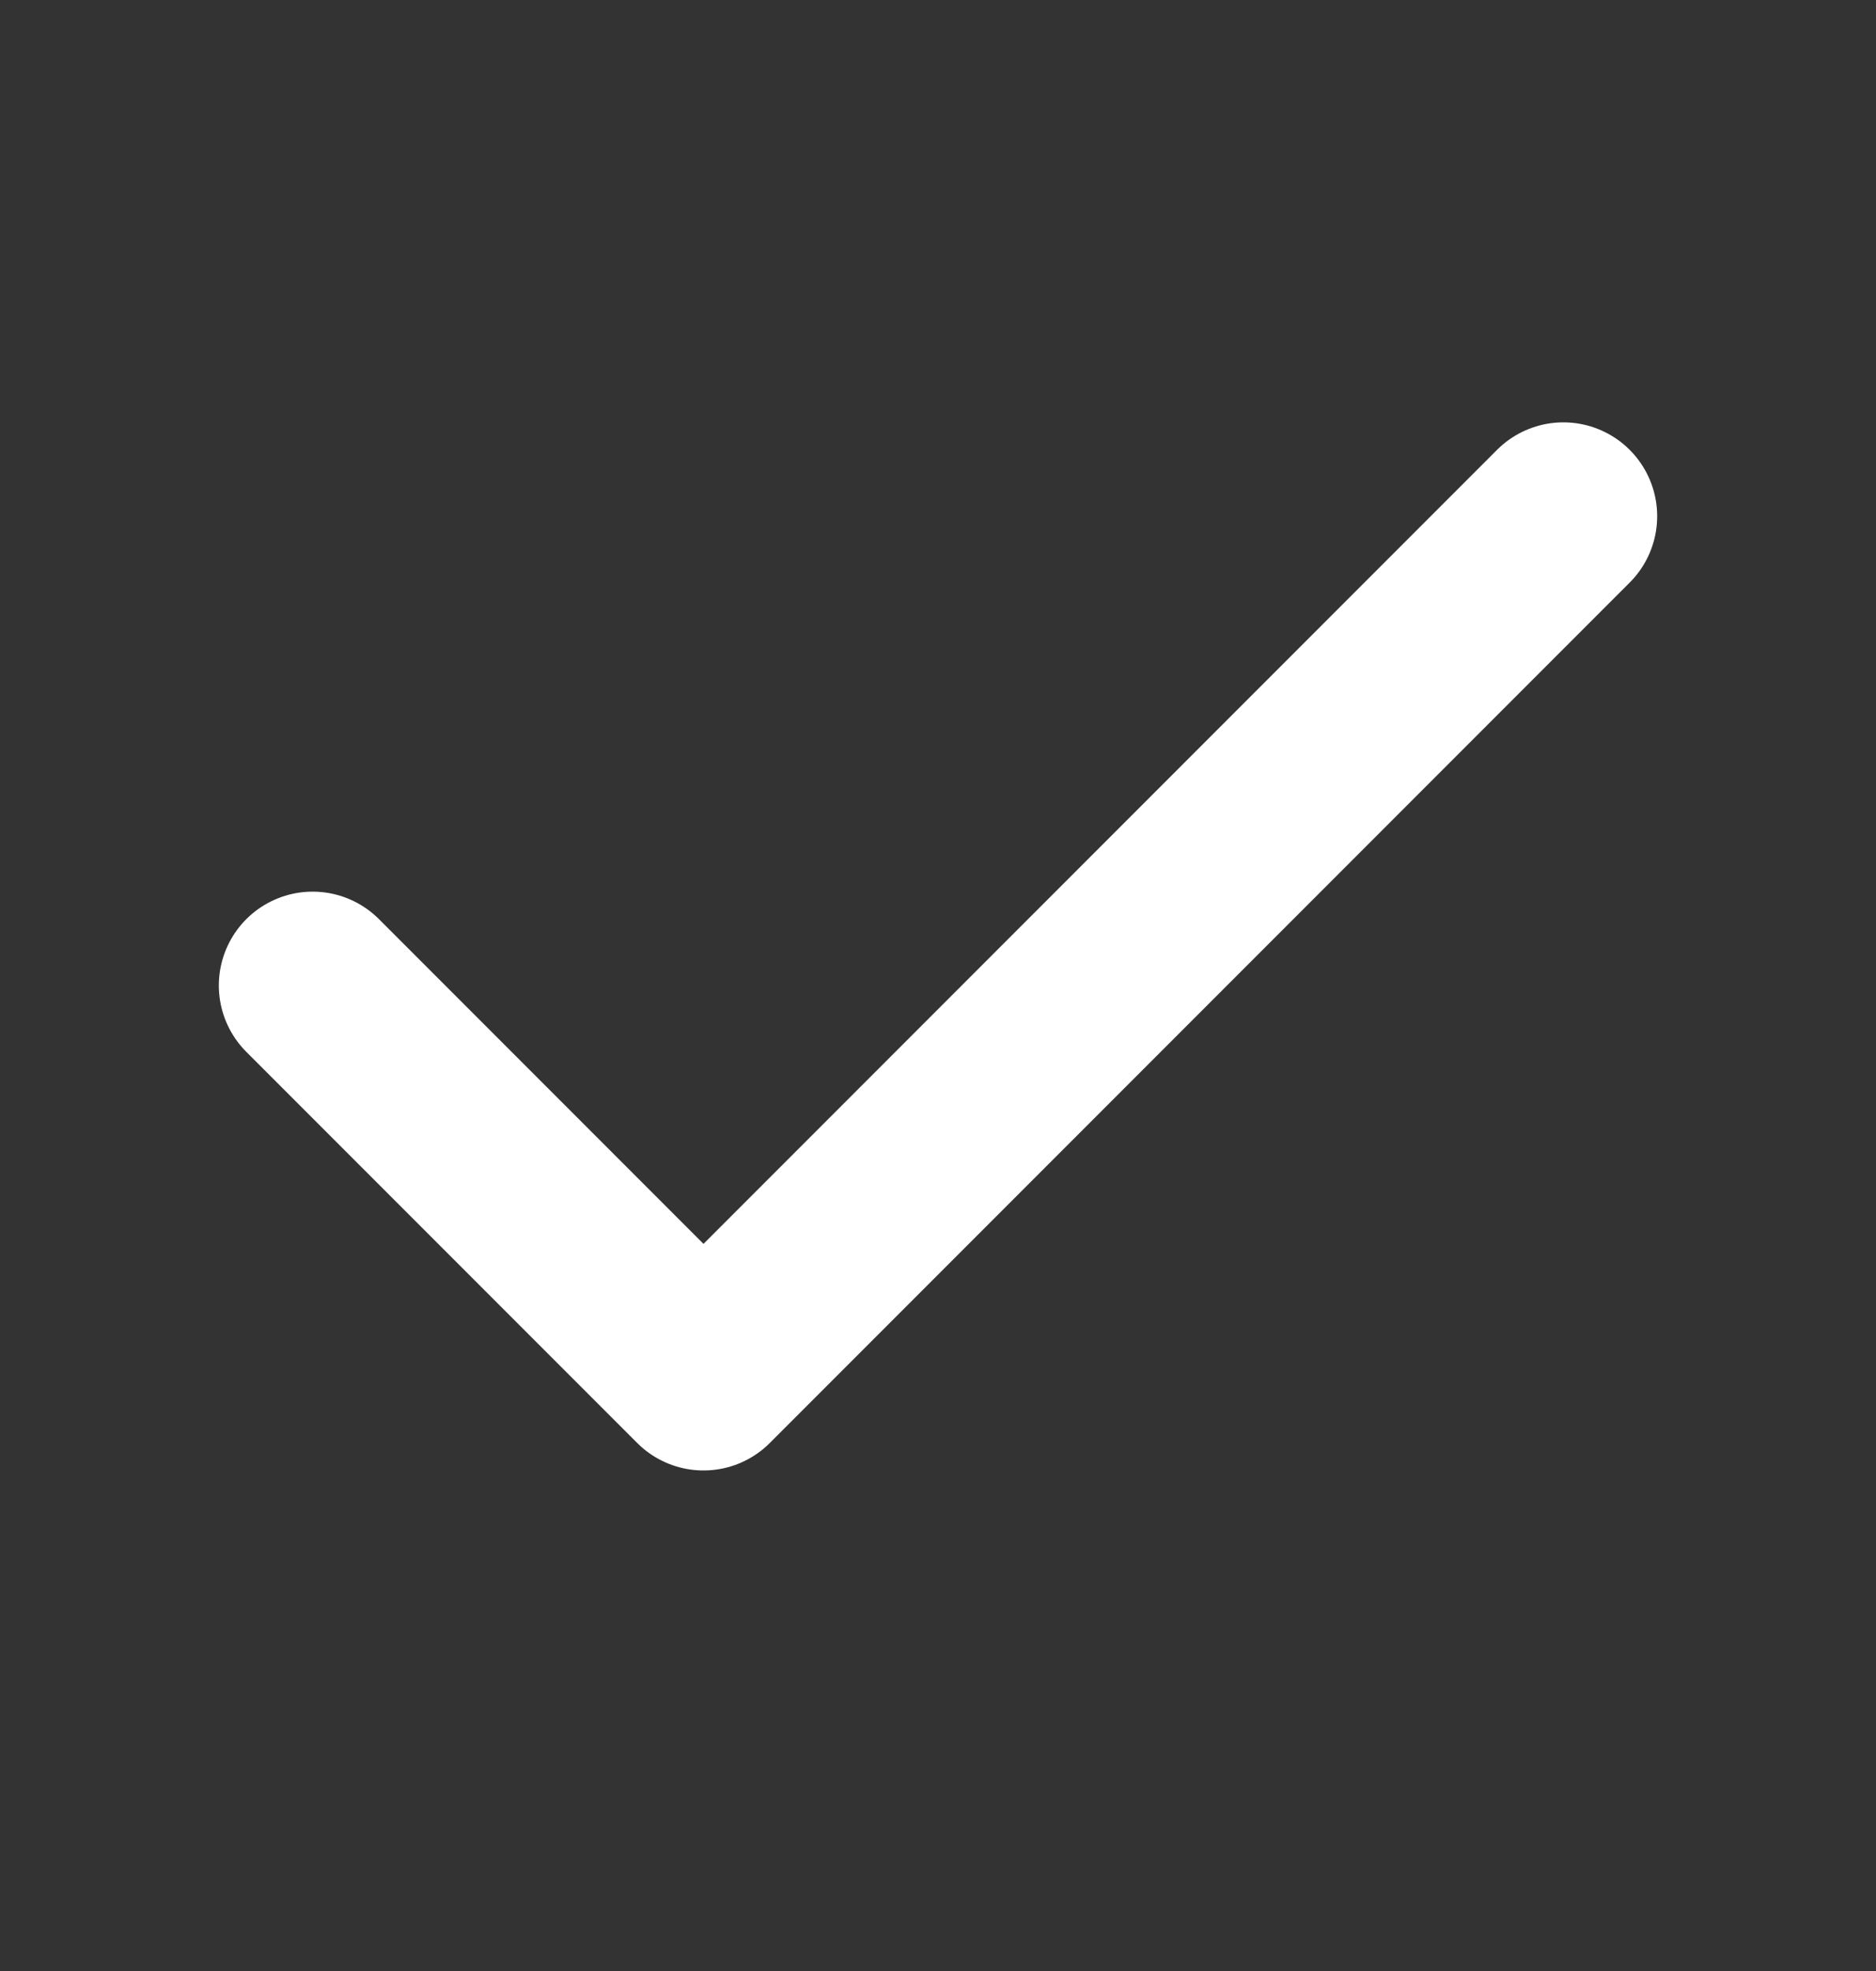
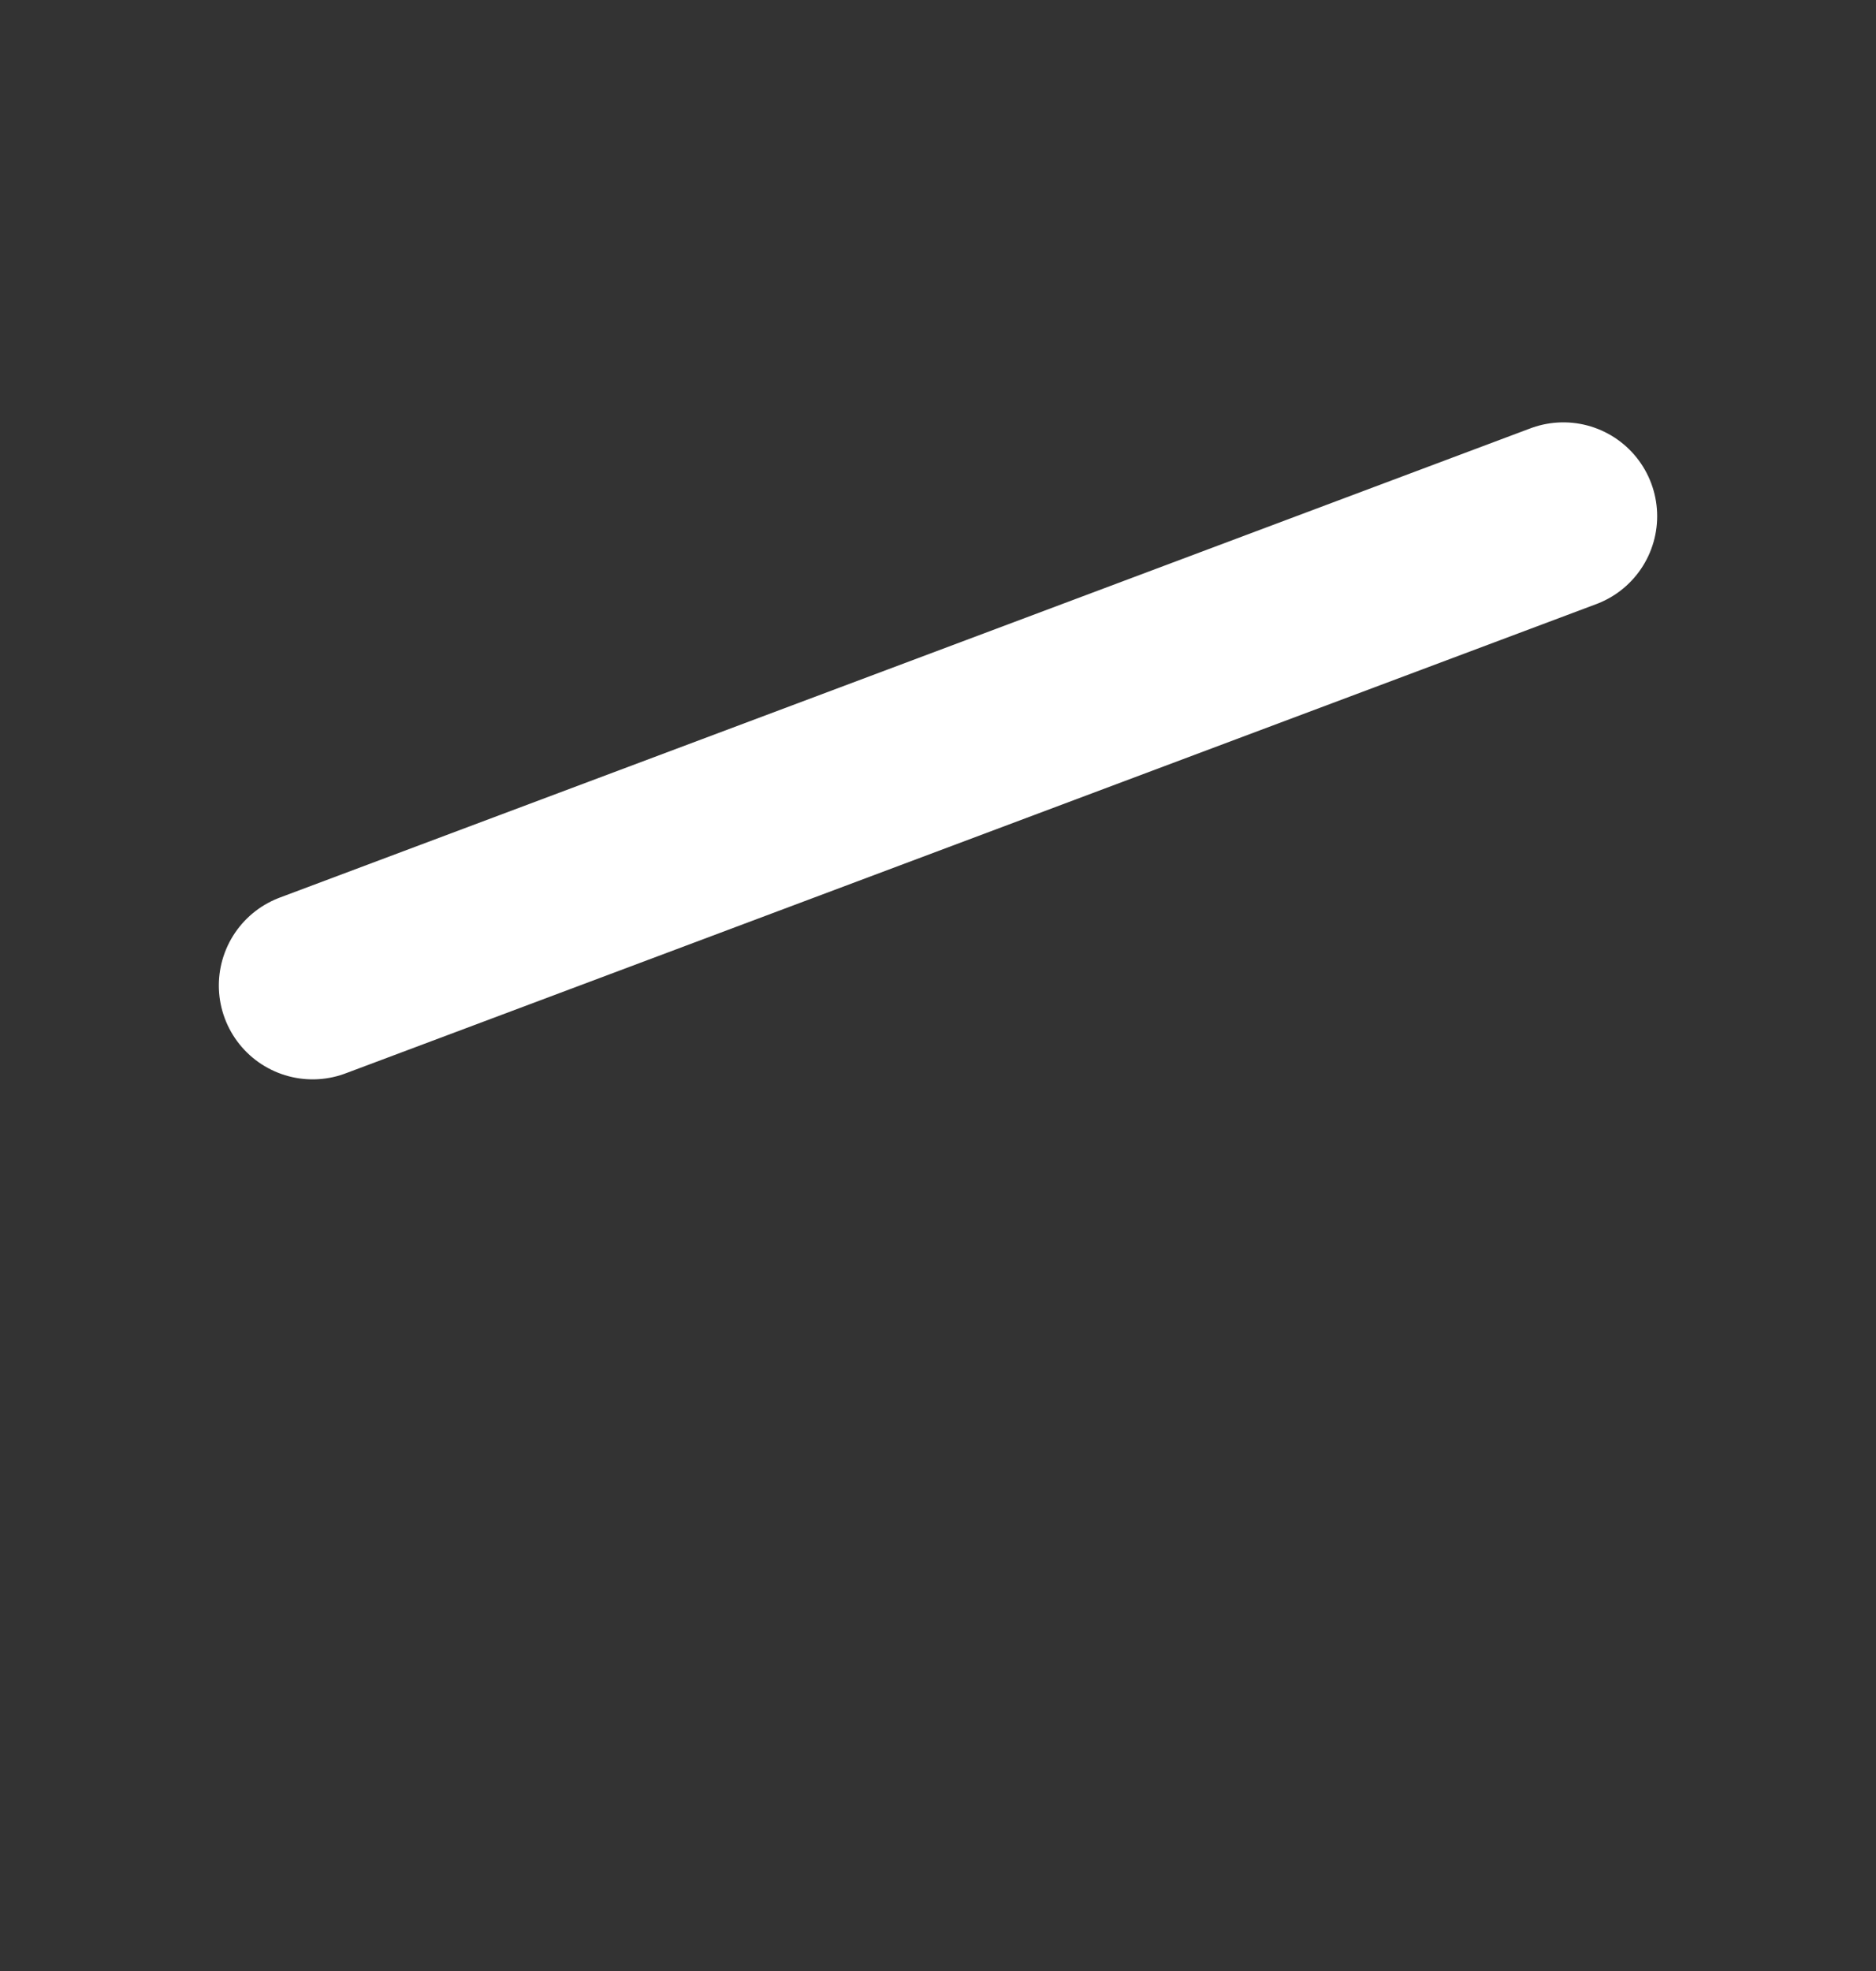
<svg xmlns="http://www.w3.org/2000/svg" width="20" height="21" viewBox="0 0 20 21" fill="none">
  <rect x="0" y="0" width="20" height="21" fill="#333333" stroke="none" />
-   <path d="M16.667 5.5L7.5 14.667L3.333 10.5" stroke="white" stroke-width="2" stroke-linecap="round" stroke-linejoin="round" />
+   <path d="M16.667 5.5L3.333 10.5" stroke="white" stroke-width="2" stroke-linecap="round" stroke-linejoin="round" />
</svg>